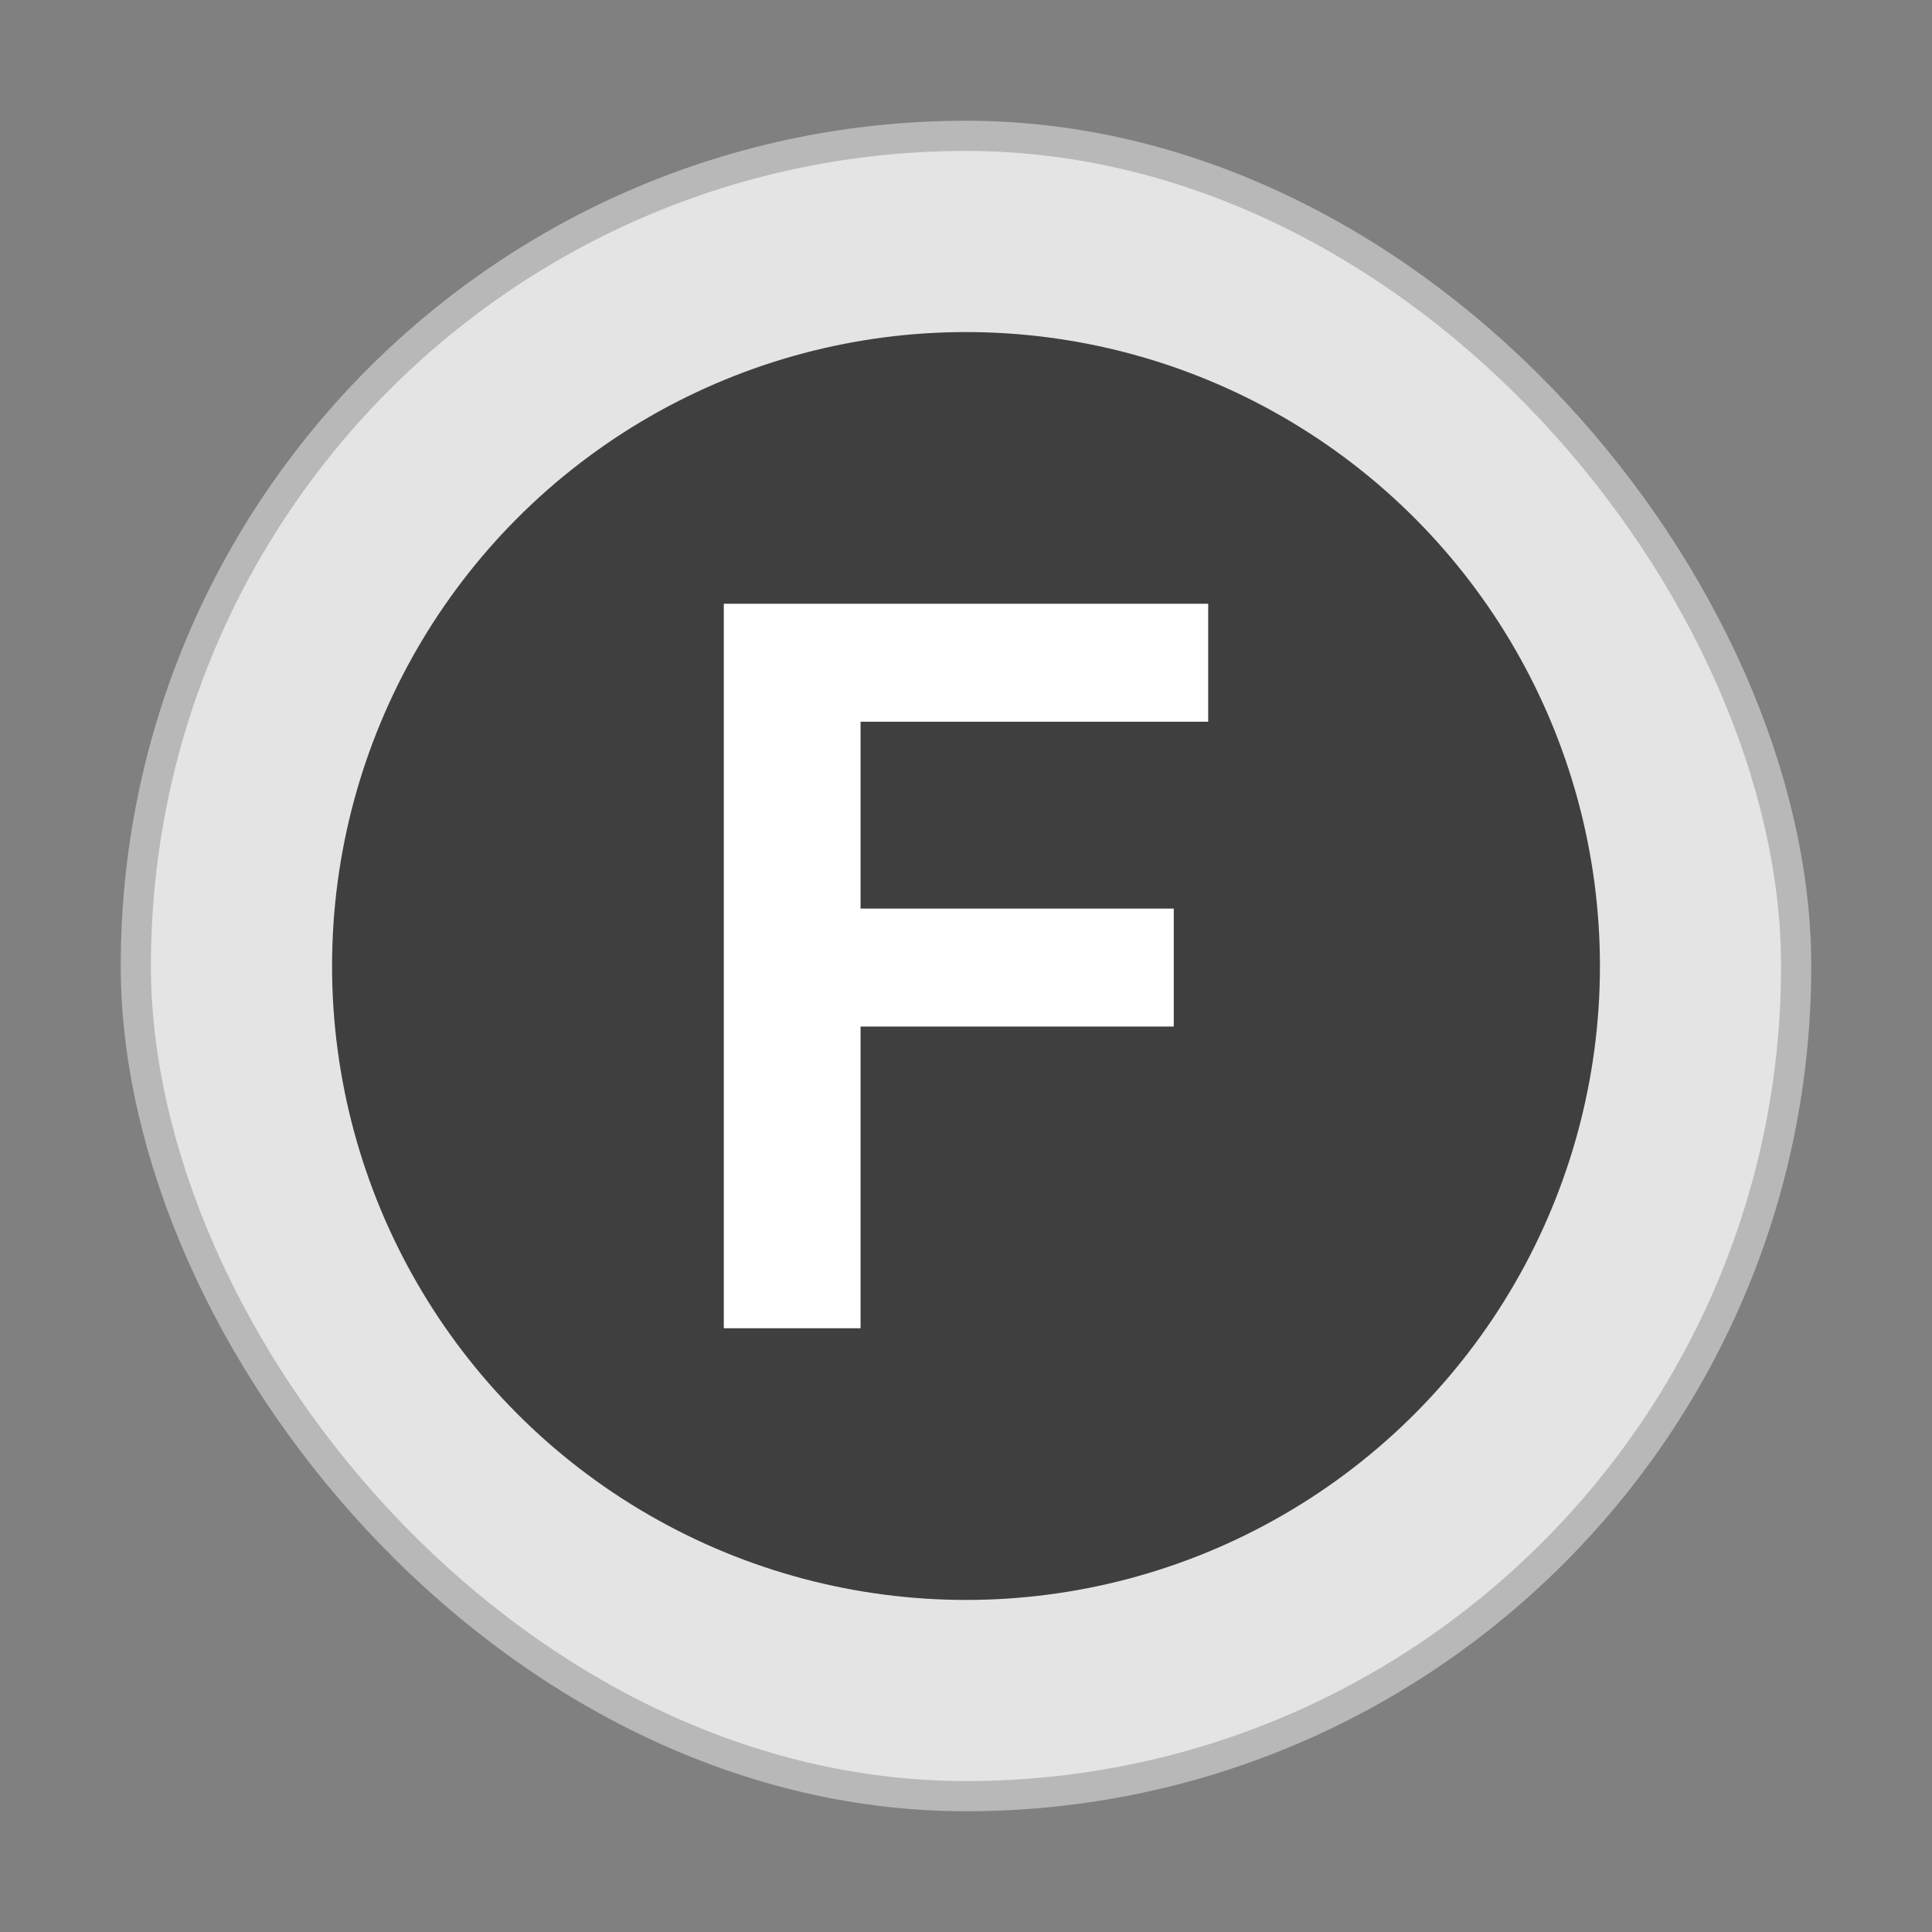
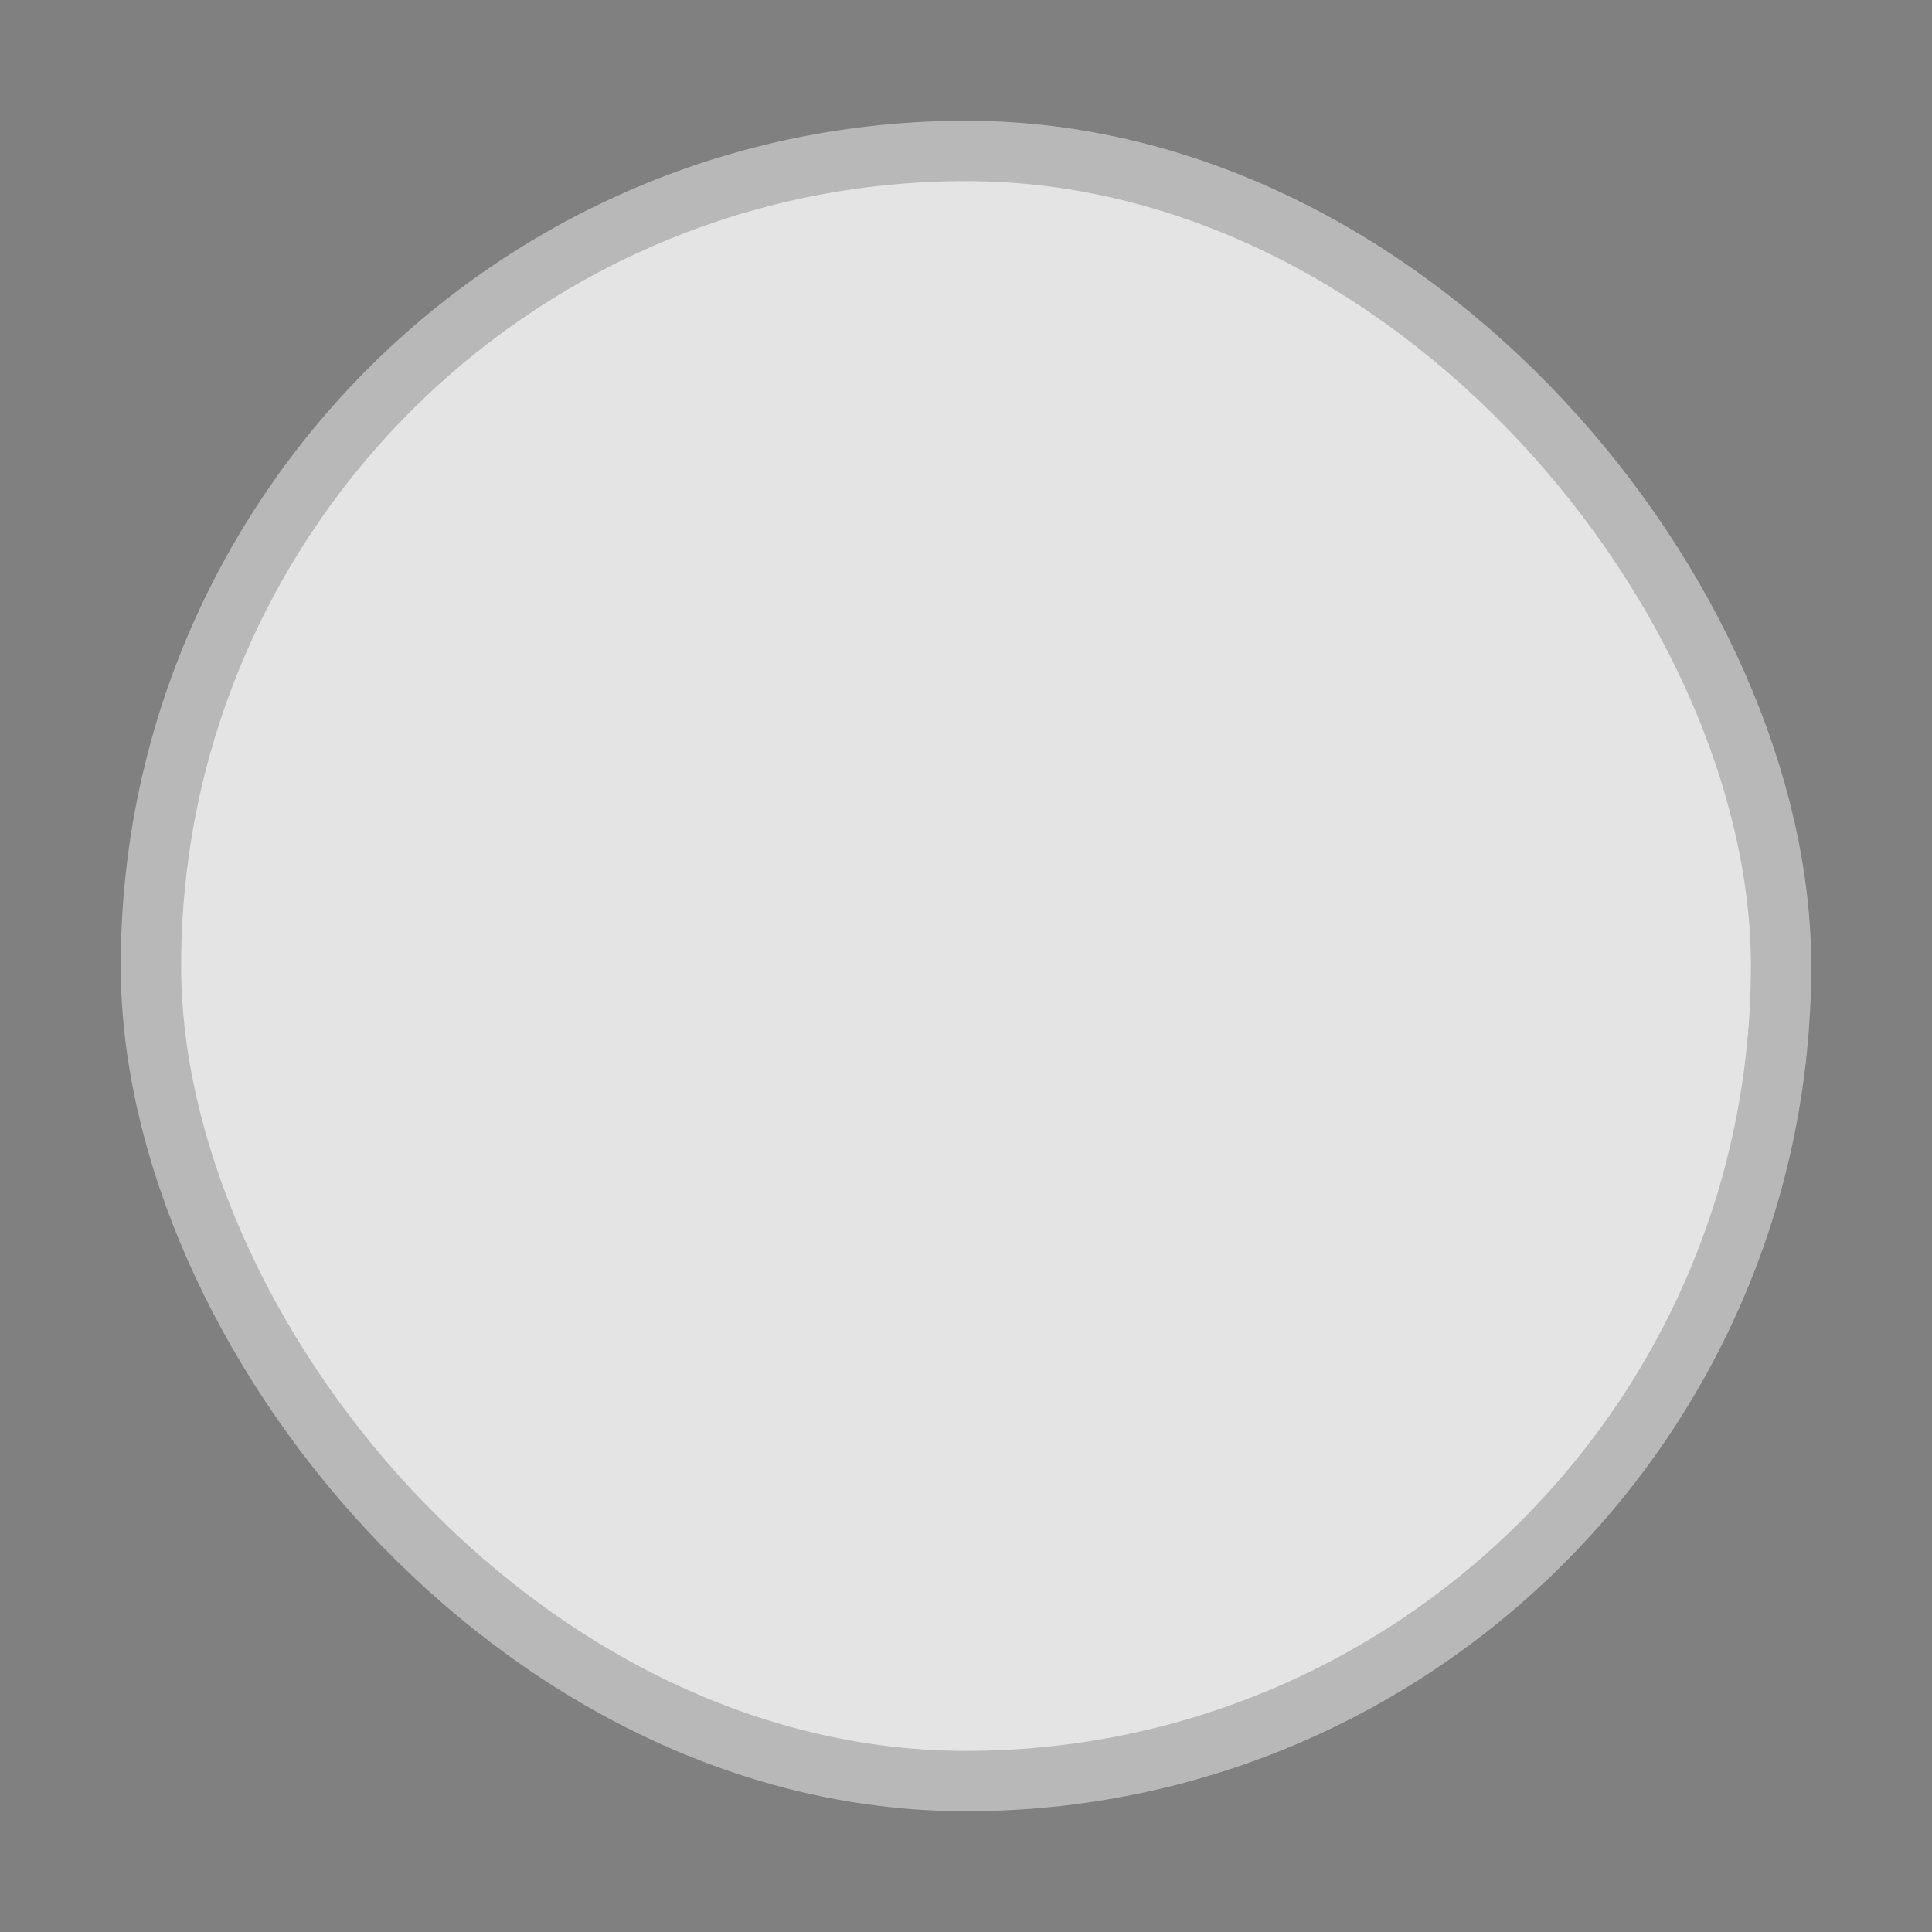
<svg xmlns="http://www.w3.org/2000/svg" width="64" height="64" version="1">
  <rect width="100%" height="100%" fill="#808080" stroke="none" />
  <rect x="5" y="5" width="54" height="54" rx="27" ry="27" fill="#e4e4e4" stroke="#b8b8b8" stroke-width="2" style="paint-order:stroke fill markers" />
-   <rect x="5" y="5" width="54" height="54" rx="27" ry="27" fill="#e4e4e4" />
-   <circle cx="32" cy="32" r="21" fill="#3f3f3f" stroke-width="1.05" />
  <g fill="#ffffff" stroke-linecap="round" stroke-linejoin="round" stroke-opacity=".997" stroke-width="1.621" aria-label="F">
-     <path d="m23.977 44h4.53v-9.994h10.375v-3.908h-10.375v-6.19h11.516v-3.908h-16.046z" />
-   </g>
+     </g>
</svg>